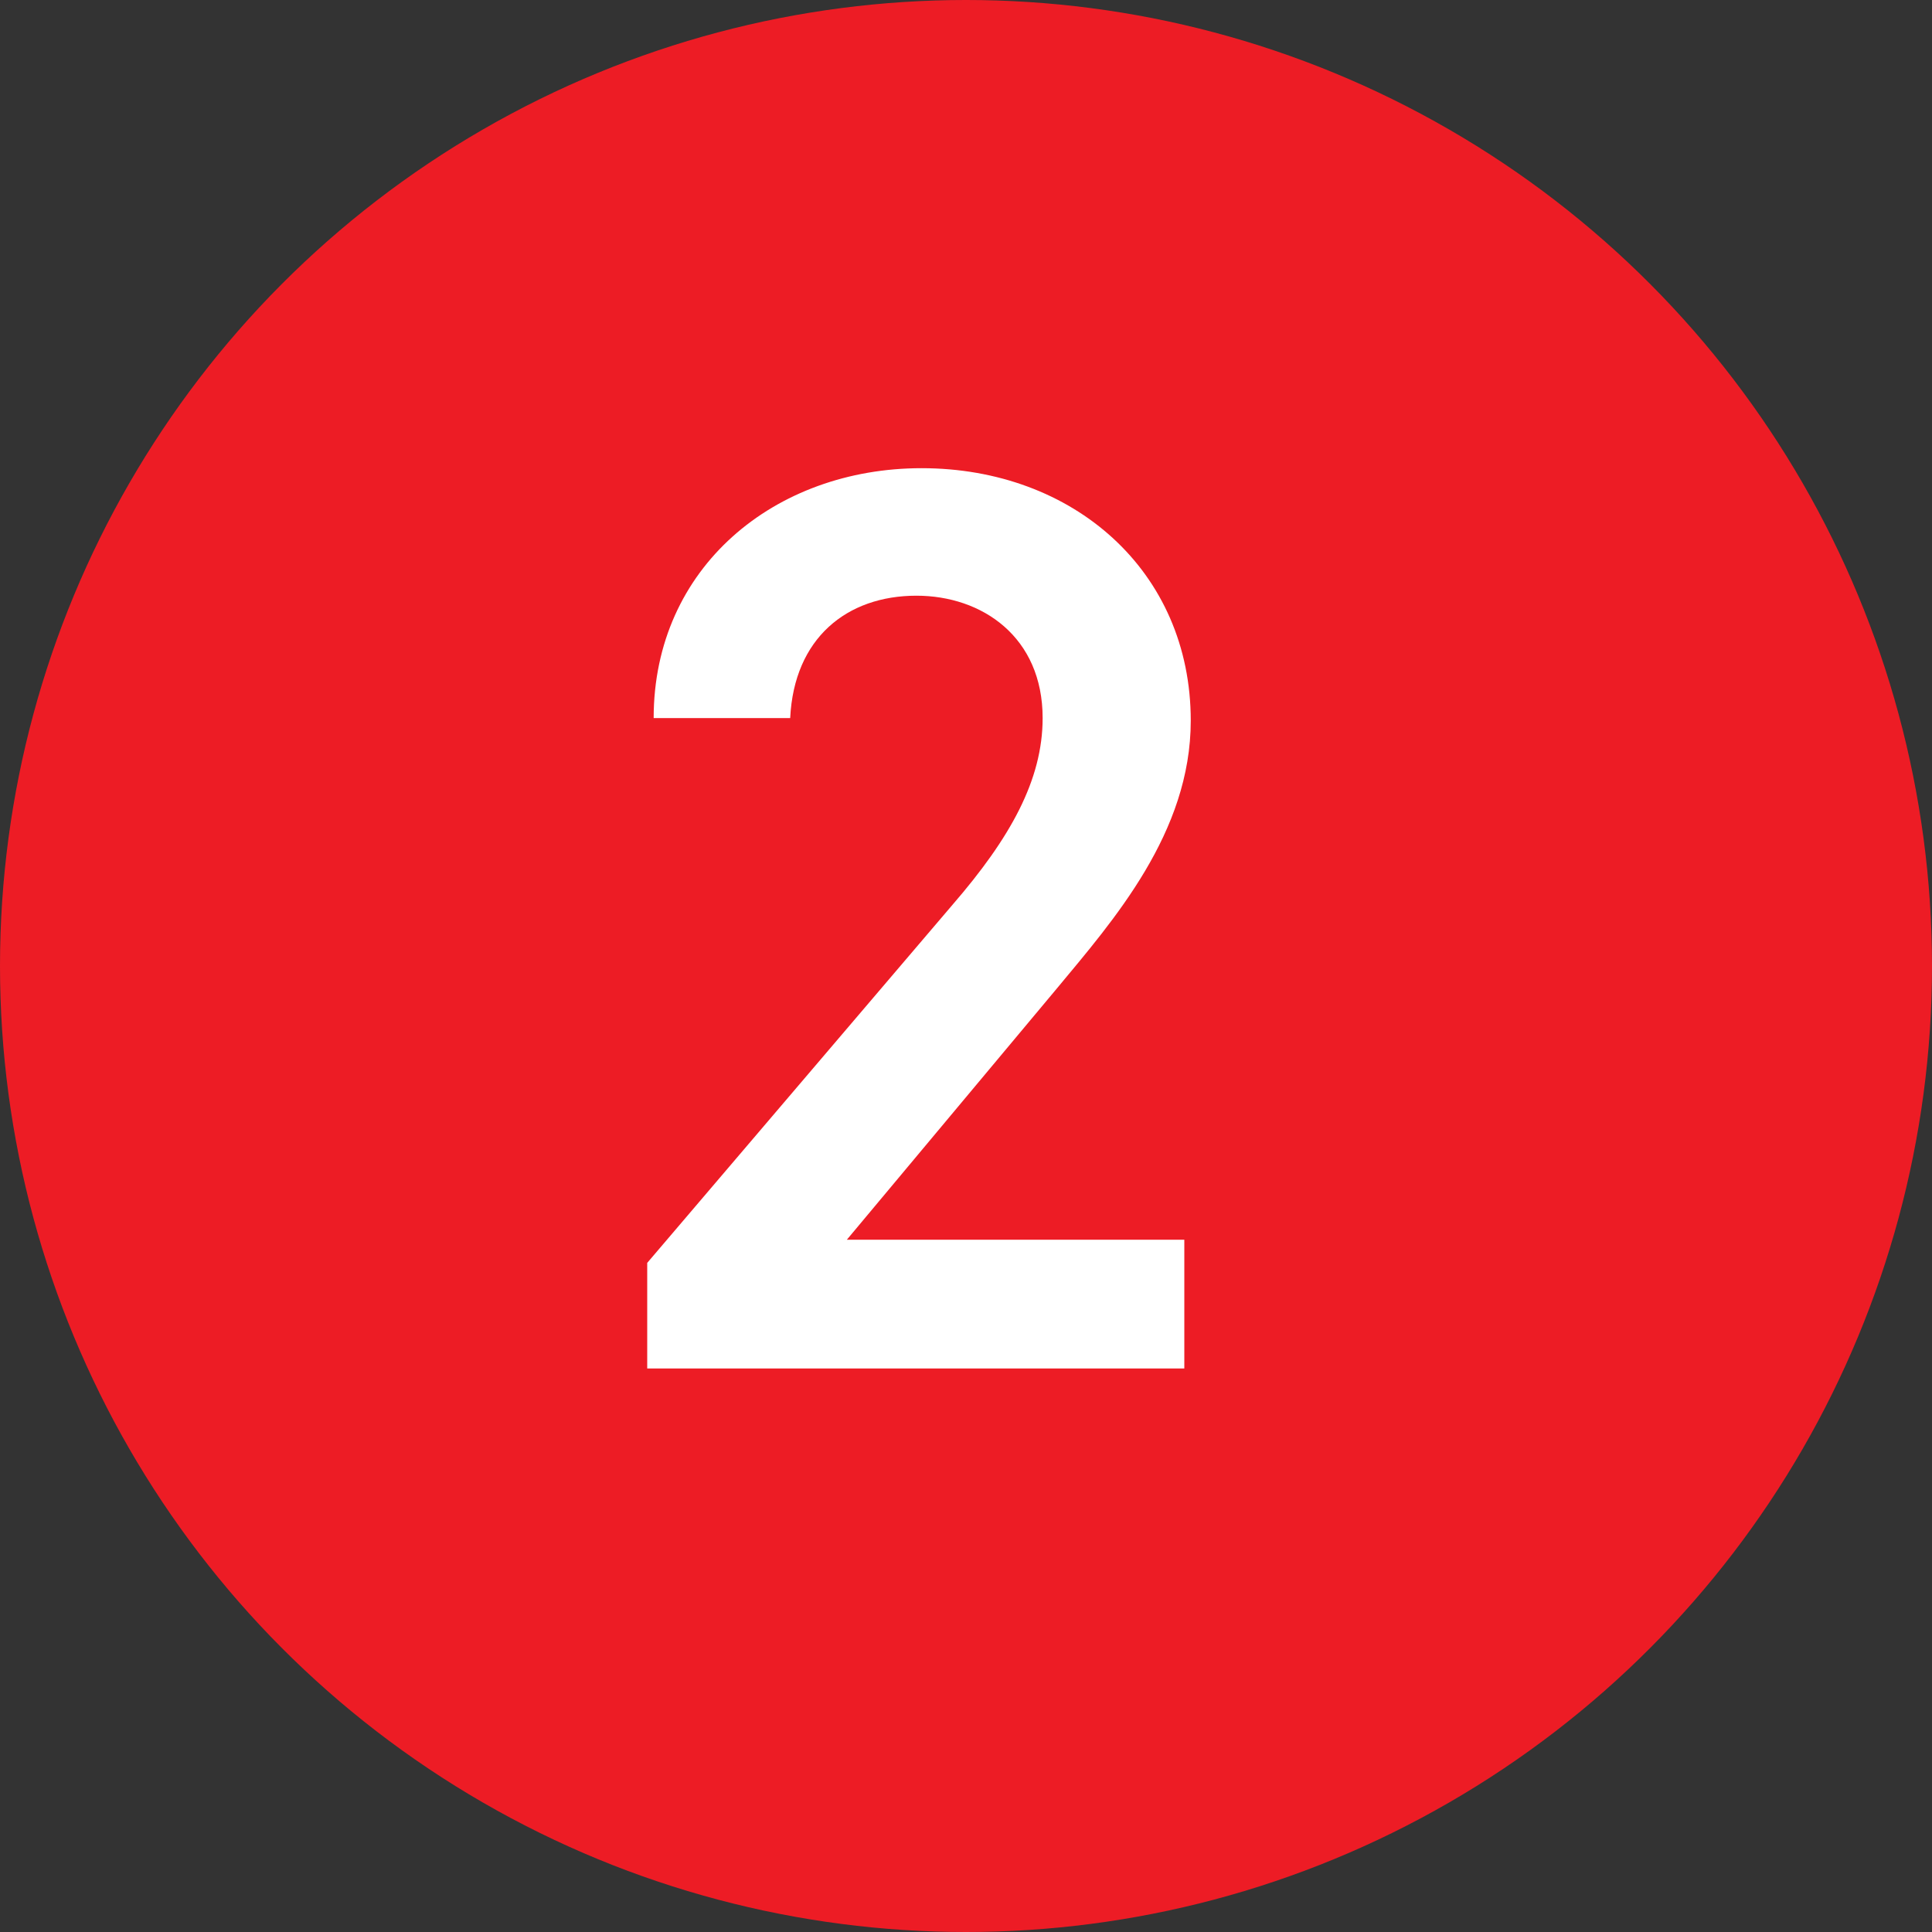
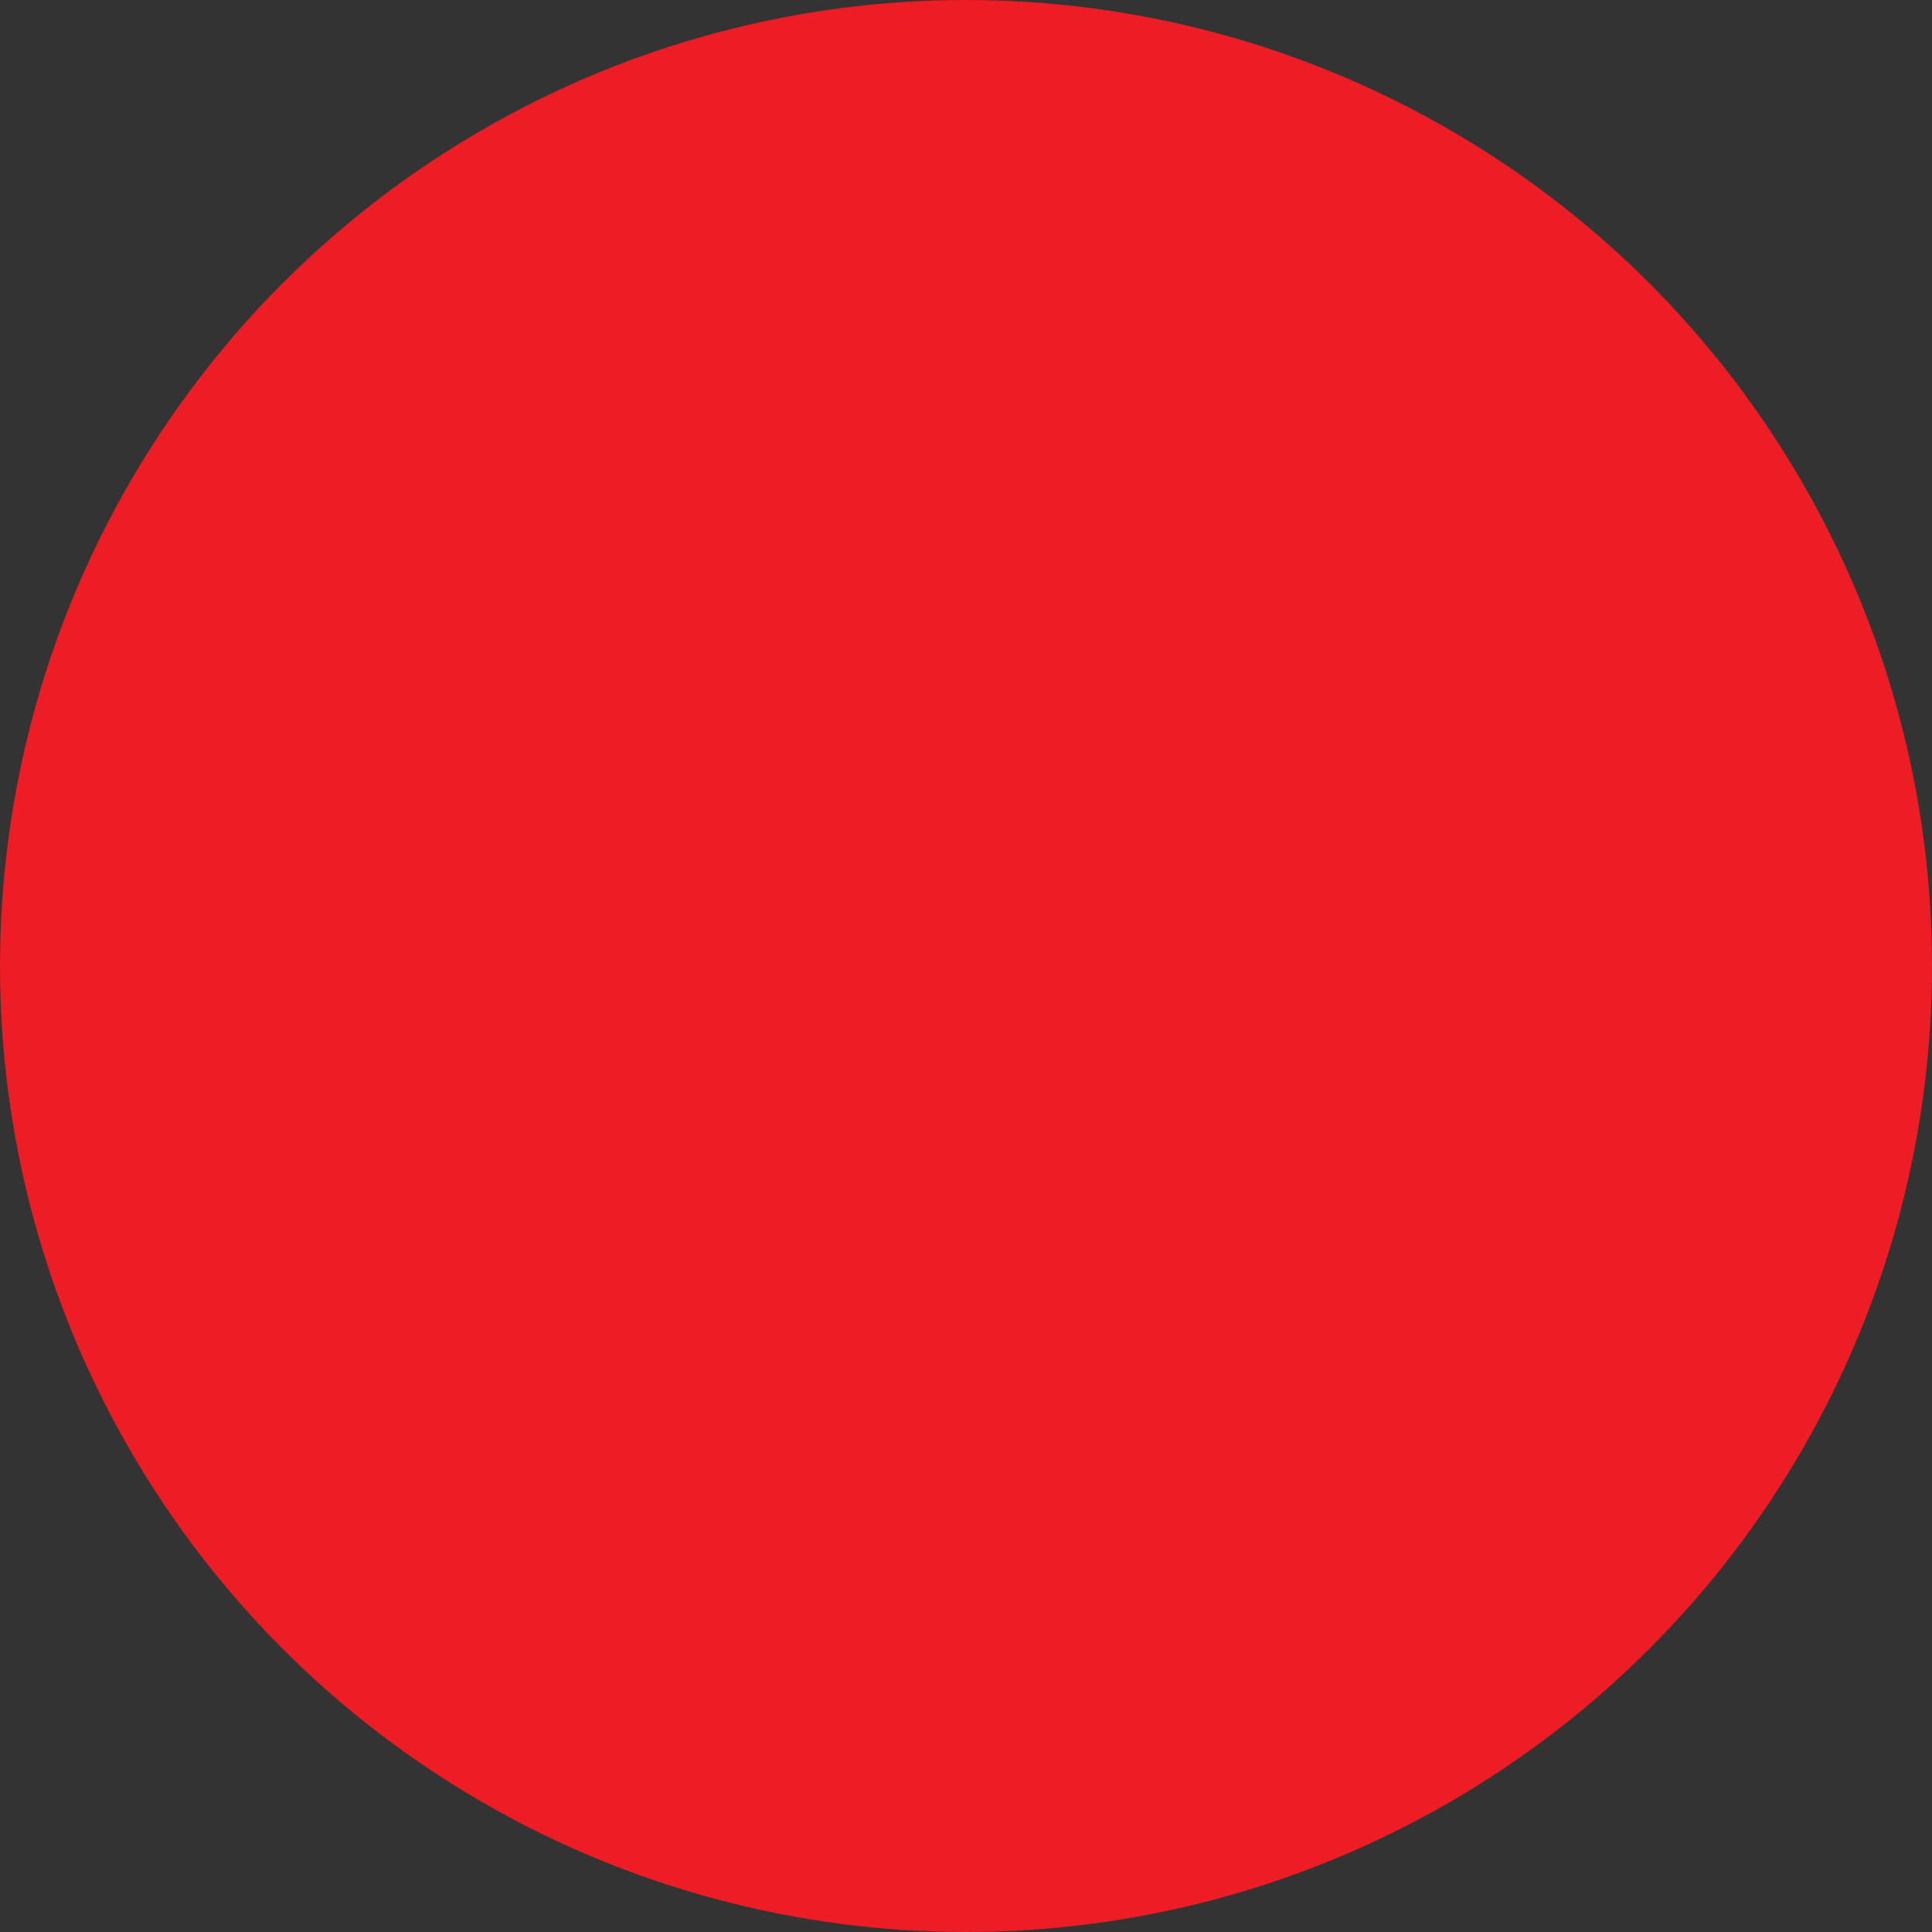
<svg xmlns="http://www.w3.org/2000/svg" width="24" height="24" viewBox="0 0 24 24" fill="none">
  <rect x="0" y="0" width="24" height="24" fill="#333333" stroke="none" />
  <circle cx="12" cy="12" r="12" fill="#ED1C25" />
-   <path d="M14.712 15.4V17H8.04V15.688L11.832 11.24C12.552 10.408 12.952 9.688 12.952 8.92C12.952 7.912 12.2 7.4 11.384 7.4C10.52 7.4 9.864 7.928 9.816 8.92H8.12C8.12 7.048 9.624 5.816 11.448 5.816C13.336 5.816 14.792 7.096 14.792 8.952C14.792 10.344 13.832 11.432 13.128 12.28L10.52 15.4H14.712Z" fill="white" />
</svg>